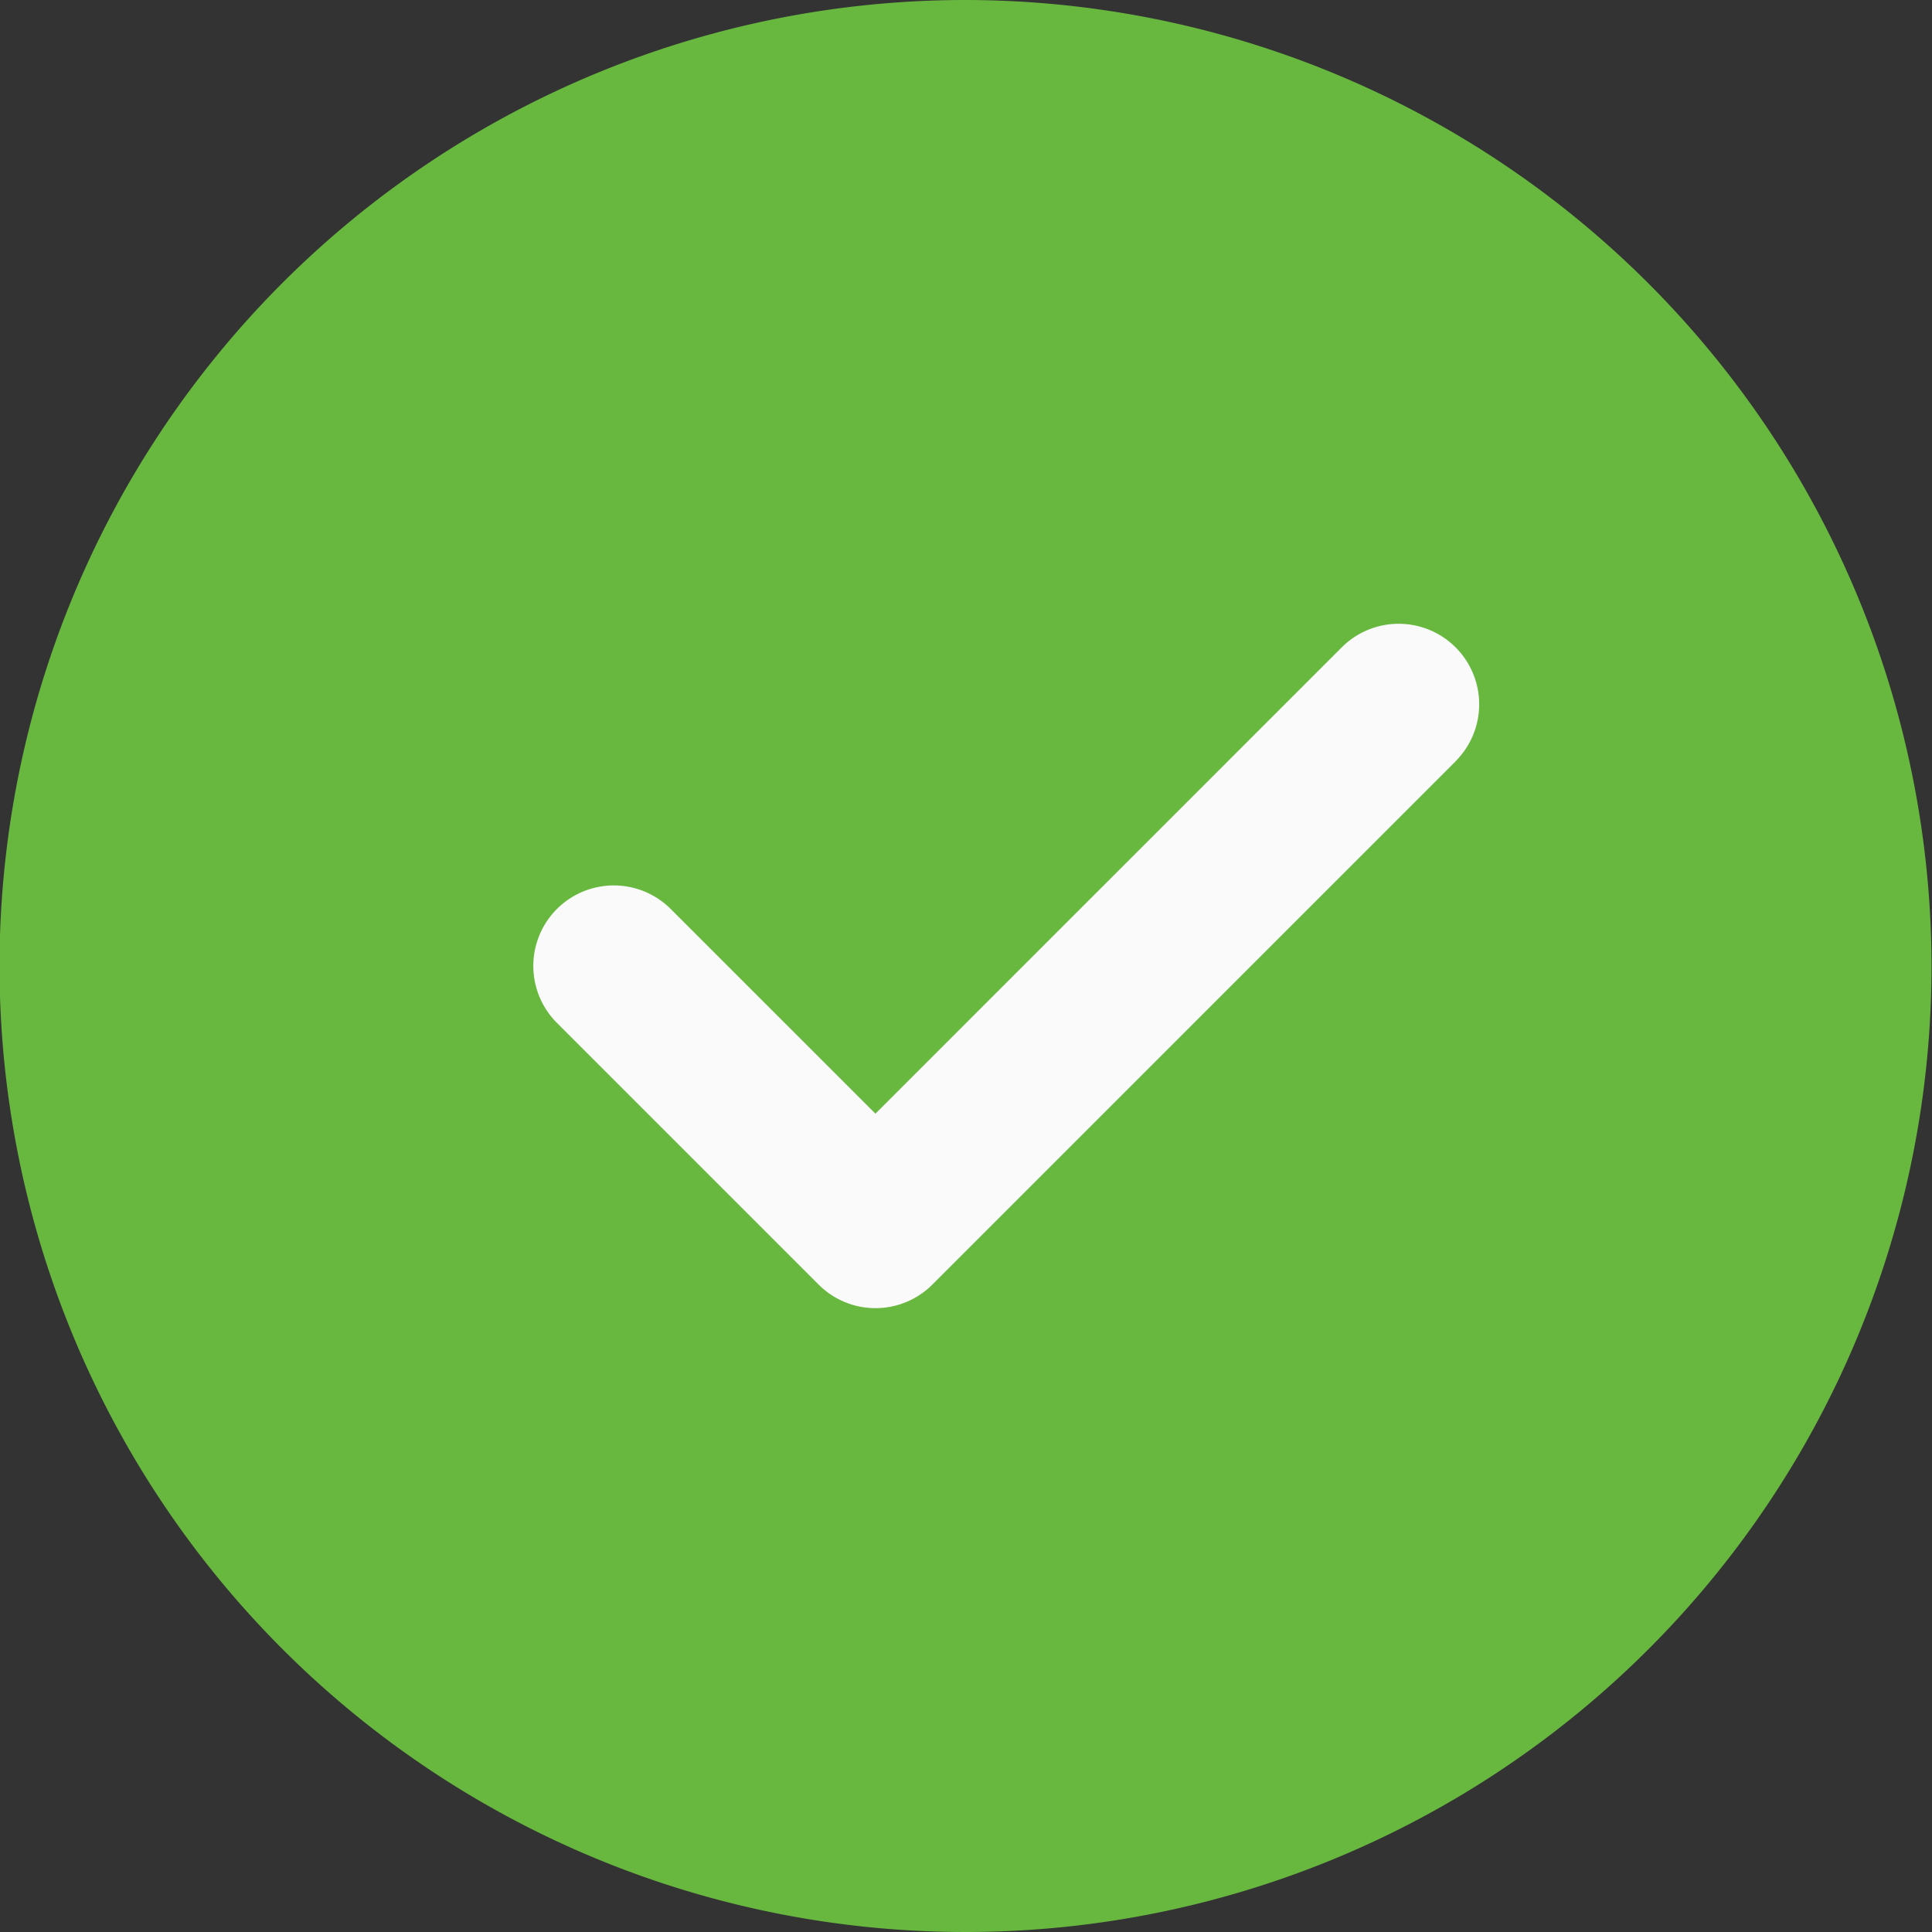
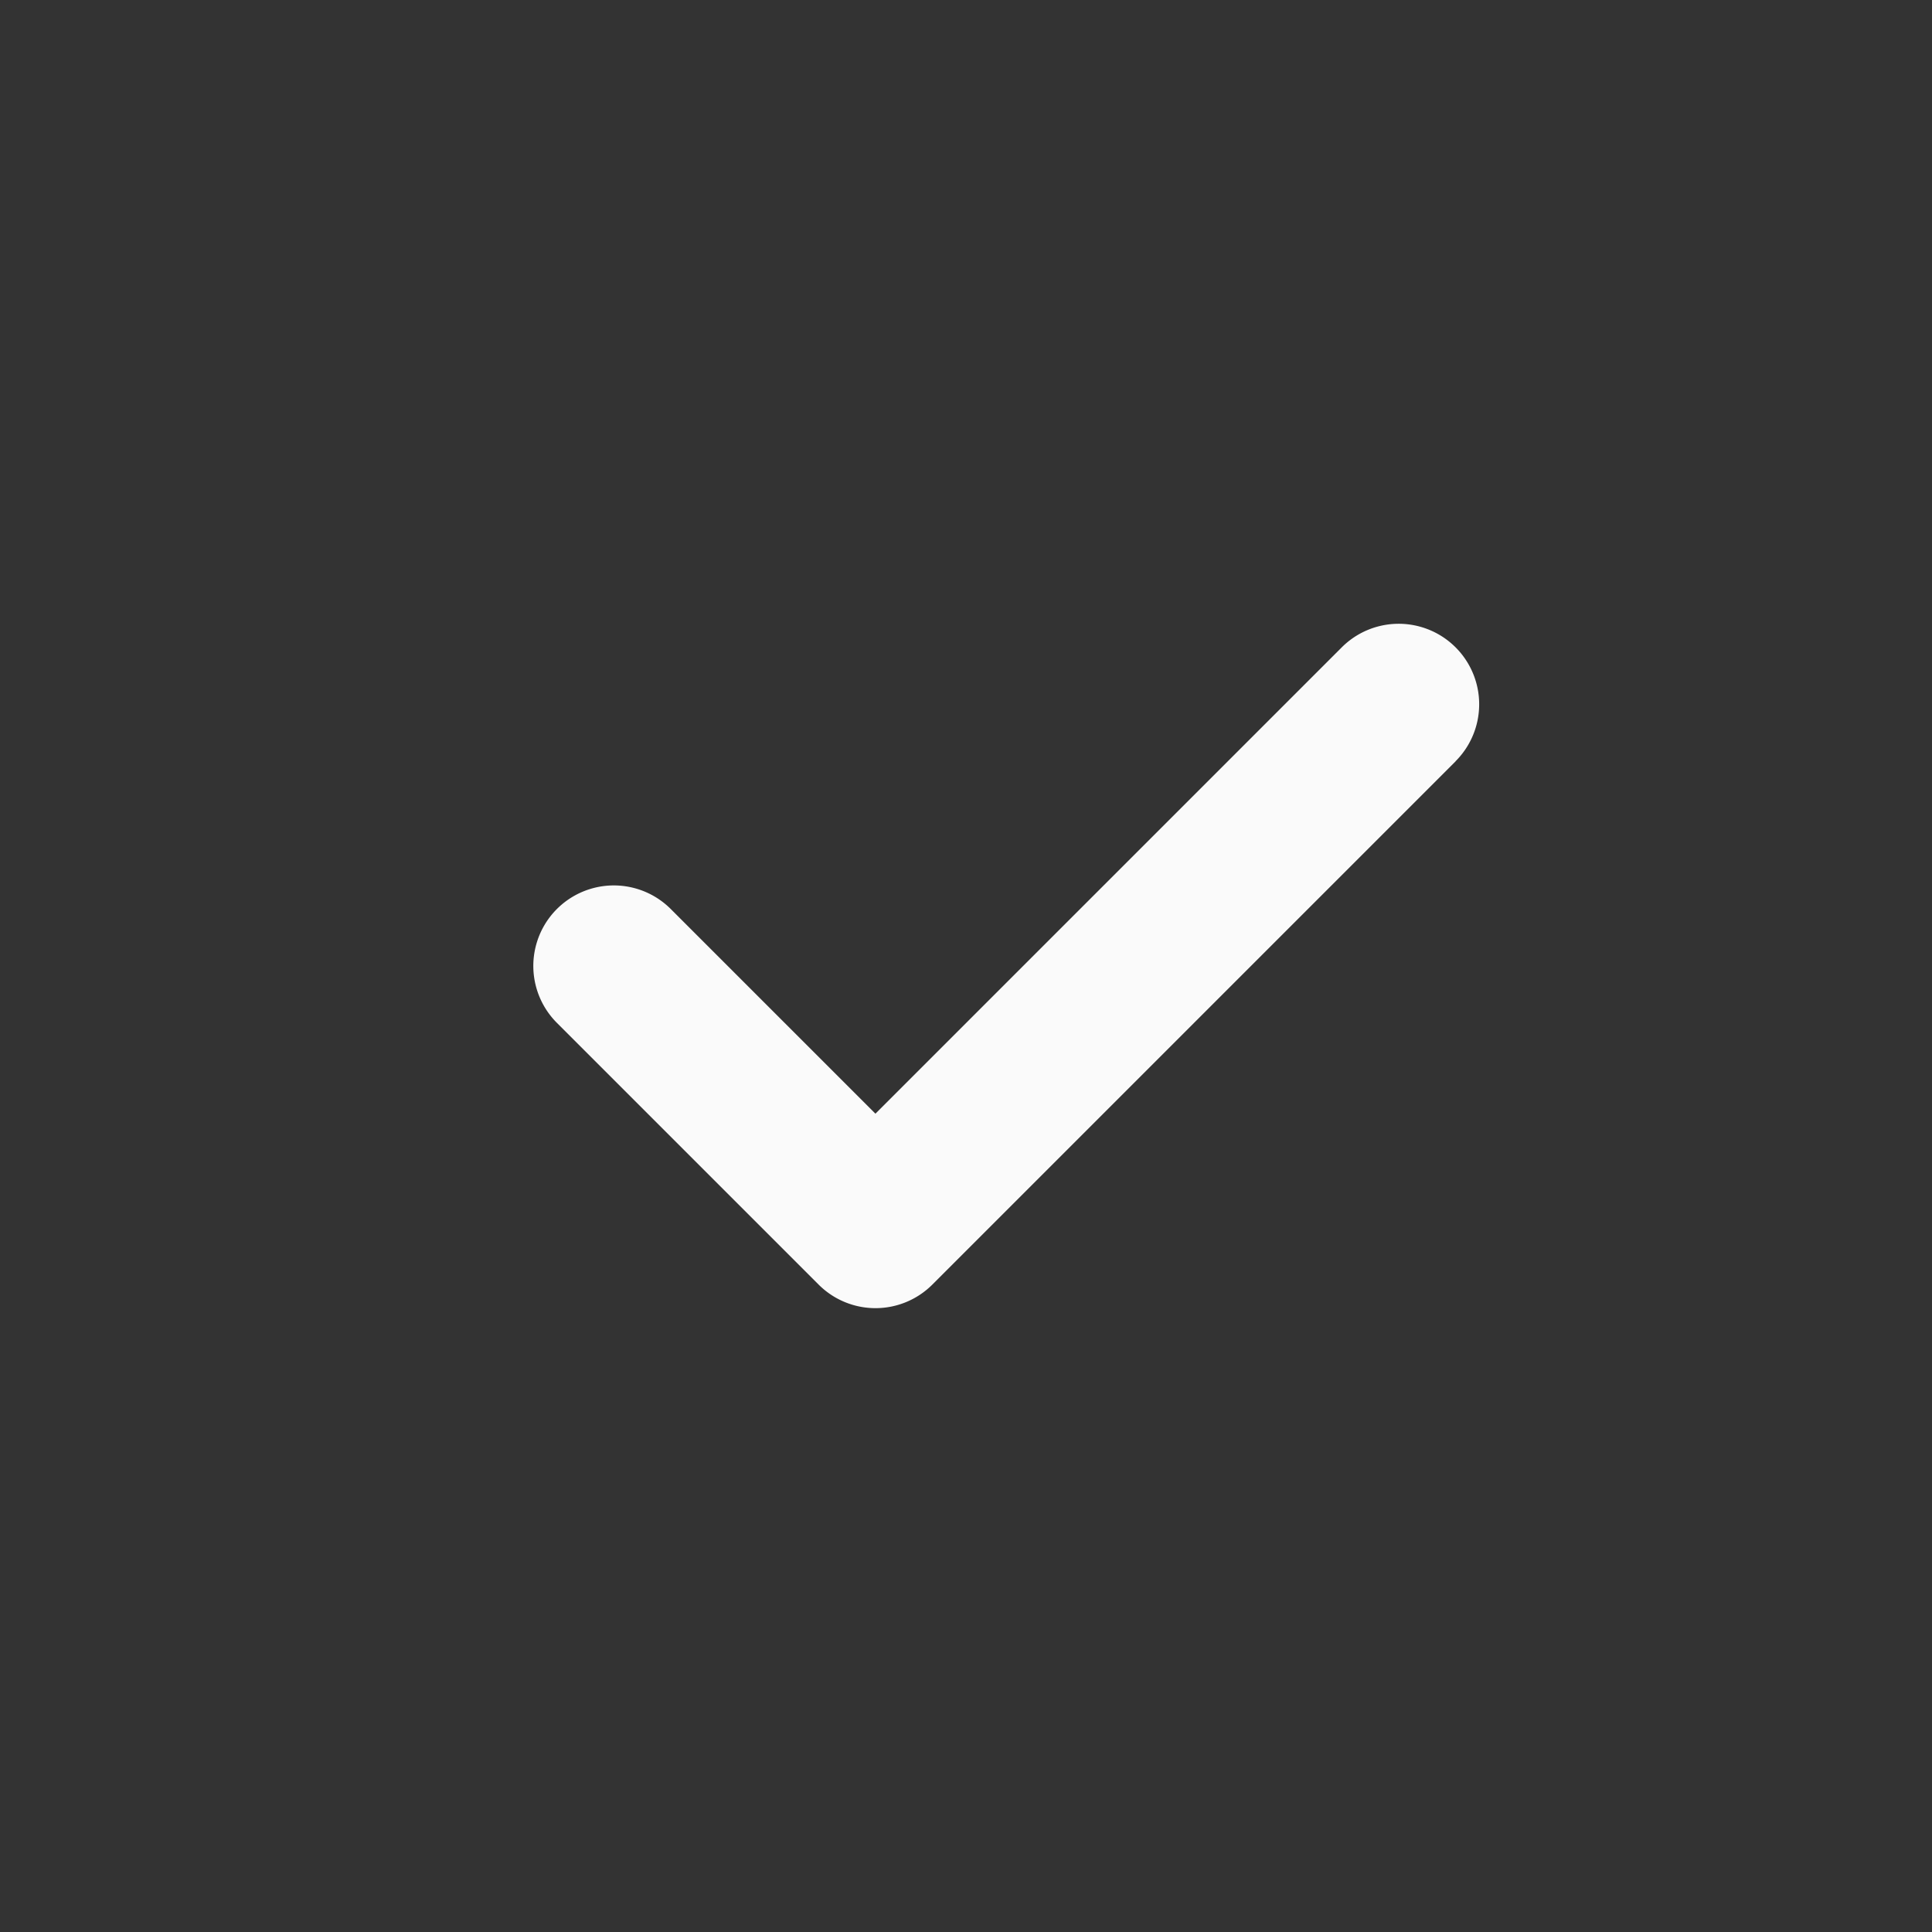
<svg xmlns="http://www.w3.org/2000/svg" id="check" width="16.104" height="16.104" viewBox="0 0 16.104 16.104">
  <rect x="0" y="0" width="16.104" height="16.104" fill="#333333" stroke="none" />
-   <path id="Path_26231" data-name="Path 26231" d="M8.052,0A8.052,8.052,0,1,0,16.1,8.052,8.061,8.061,0,0,0,8.052,0Zm0,0" fill="#68b840" />
  <path id="Path_26232" data-name="Path 26232" d="M149.016,166.474l-4.361,4.361a.67.67,0,0,1-.949,0l-2.181-2.181a.671.671,0,0,1,.949-.949l1.706,1.706,3.887-3.887a.671.671,0,1,1,.949.949Zm0,0" transform="translate(-136.883 -160.128)" fill="#fafafa" />
</svg>